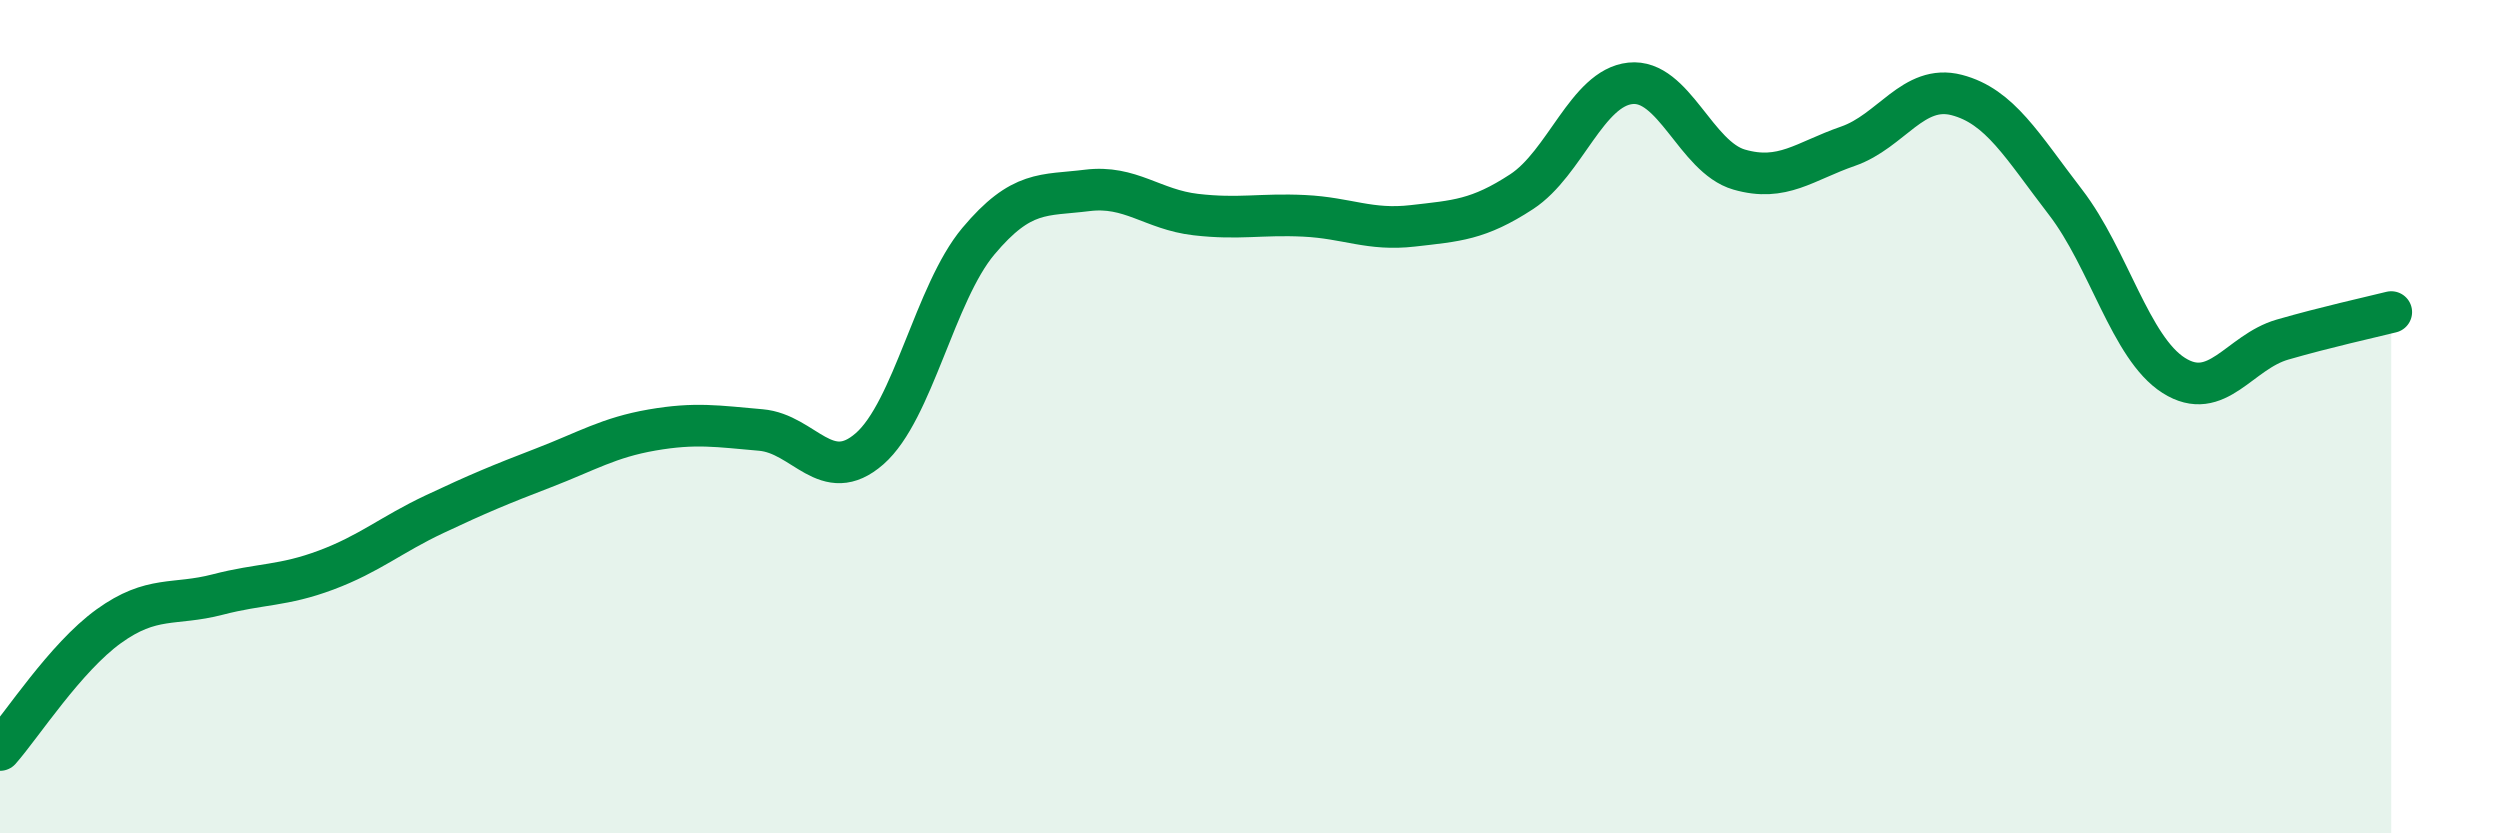
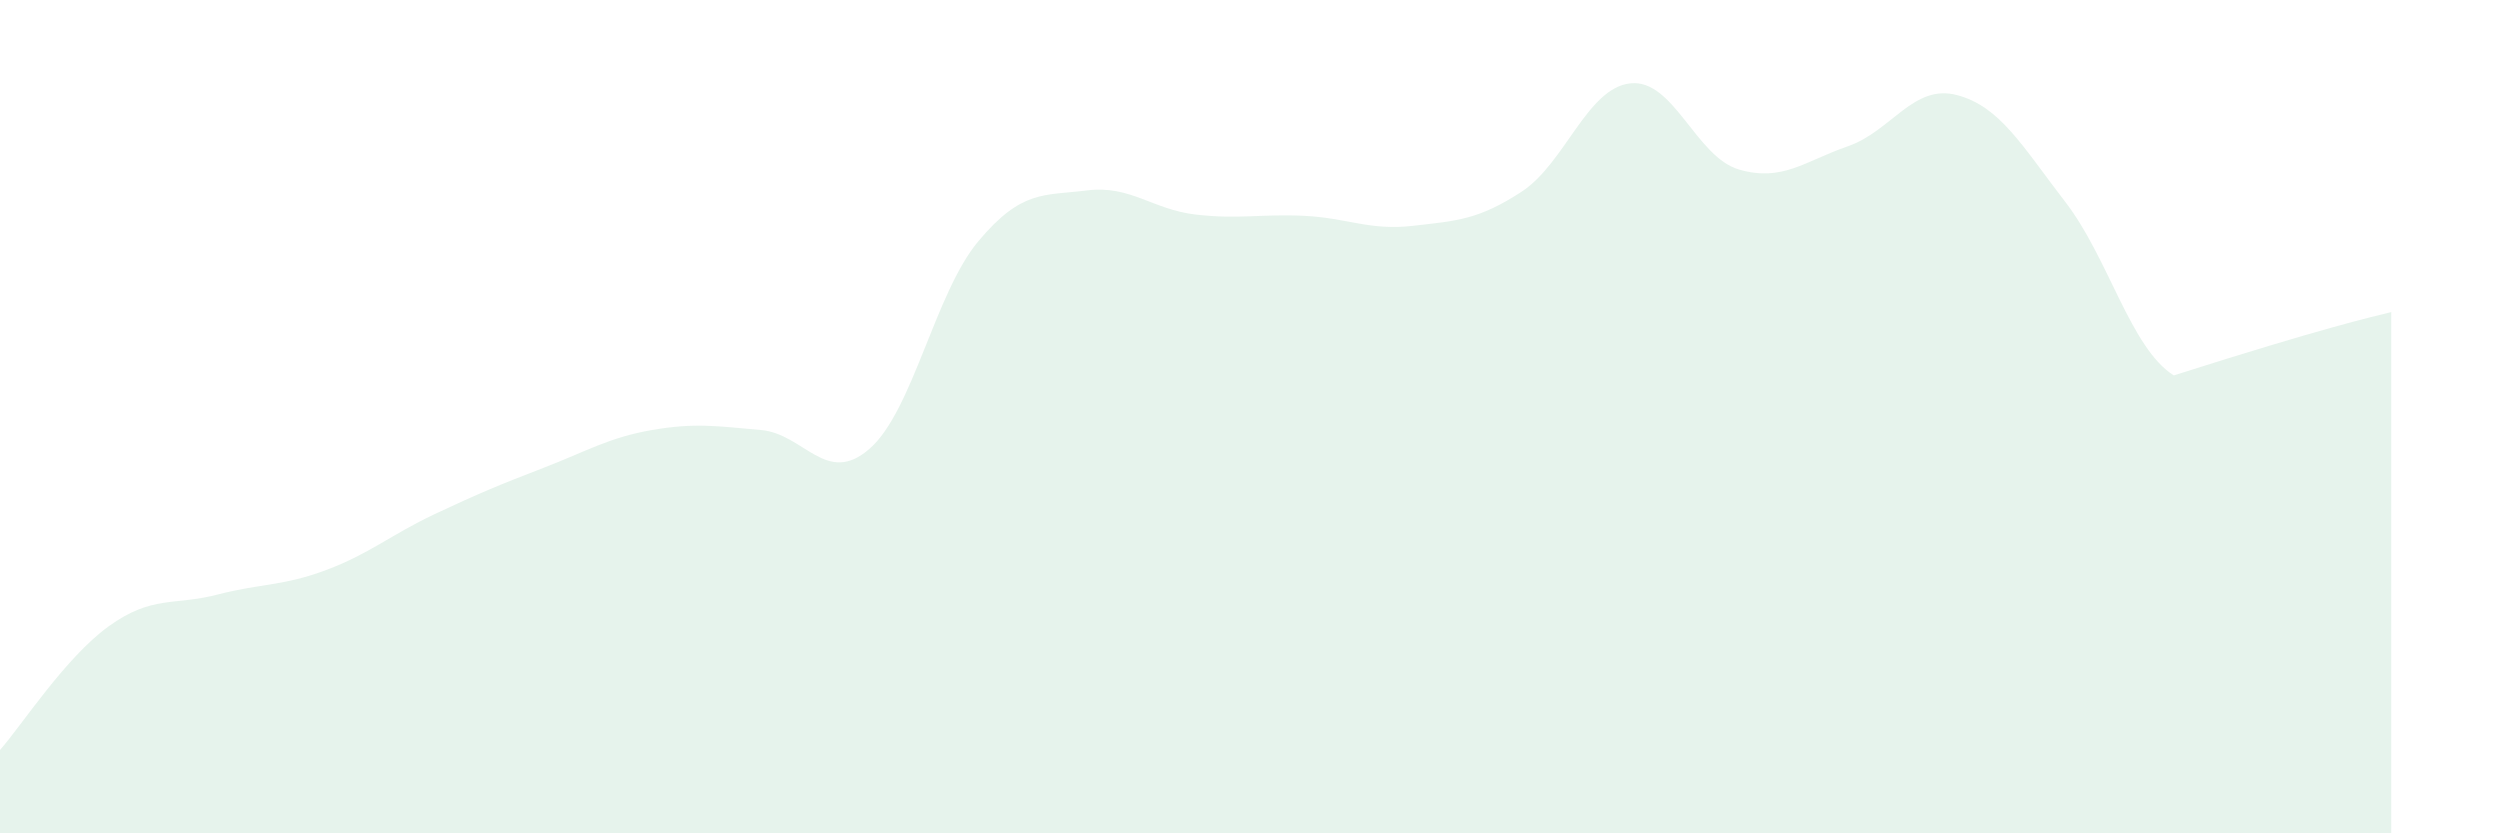
<svg xmlns="http://www.w3.org/2000/svg" width="60" height="20" viewBox="0 0 60 20">
-   <path d="M 0,18 C 0.52,17.41 1.57,15.78 2.61,15.03 C 3.65,14.28 4.18,14.54 5.22,14.27 C 6.26,14 6.79,14.07 7.83,13.68 C 8.87,13.29 9.39,12.83 10.43,12.34 C 11.47,11.85 12,11.63 13.04,11.23 C 14.08,10.83 14.61,10.5 15.65,10.32 C 16.69,10.14 17.22,10.23 18.26,10.32 C 19.3,10.41 19.83,11.68 20.87,10.77 C 21.91,9.86 22.44,7.03 23.48,5.79 C 24.52,4.55 25.05,4.7 26.09,4.57 C 27.13,4.44 27.66,5.03 28.7,5.15 C 29.74,5.27 30.26,5.13 31.3,5.18 C 32.34,5.23 32.87,5.54 33.91,5.42 C 34.95,5.3 35.48,5.28 36.52,4.6 C 37.56,3.92 38.09,2.11 39.13,2 C 40.17,1.89 40.7,3.77 41.74,4.07 C 42.78,4.37 43.31,3.87 44.35,3.51 C 45.39,3.15 45.92,2.01 46.96,2.28 C 48,2.55 48.53,3.5 49.57,4.85 C 50.61,6.2 51.13,8.35 52.17,9.01 C 53.21,9.67 53.74,8.45 54.78,8.15 C 55.82,7.85 56.87,7.62 57.39,7.49L57.39 20L0 20Z" fill="#008740" opacity="0.1" stroke-linecap="round" stroke-linejoin="round" />
-   <path d="M 0,18 C 0.52,17.41 1.57,15.78 2.61,15.03 C 3.65,14.28 4.18,14.54 5.22,14.27 C 6.26,14 6.79,14.07 7.83,13.68 C 8.87,13.29 9.39,12.83 10.43,12.34 C 11.47,11.85 12,11.63 13.04,11.23 C 14.08,10.83 14.61,10.5 15.65,10.32 C 16.69,10.14 17.22,10.23 18.26,10.32 C 19.3,10.41 19.83,11.68 20.87,10.77 C 21.91,9.86 22.44,7.03 23.48,5.79 C 24.52,4.55 25.05,4.7 26.09,4.57 C 27.13,4.44 27.66,5.03 28.7,5.15 C 29.74,5.27 30.26,5.13 31.3,5.18 C 32.34,5.23 32.87,5.54 33.91,5.42 C 34.95,5.3 35.48,5.28 36.52,4.6 C 37.56,3.92 38.09,2.11 39.13,2 C 40.17,1.89 40.7,3.77 41.74,4.07 C 42.78,4.37 43.31,3.87 44.35,3.51 C 45.39,3.15 45.92,2.01 46.96,2.28 C 48,2.55 48.53,3.5 49.57,4.85 C 50.61,6.2 51.13,8.35 52.17,9.01 C 53.21,9.67 53.74,8.45 54.78,8.15 C 55.82,7.85 56.87,7.62 57.39,7.49" stroke="#008740" stroke-width="1" fill="none" stroke-linecap="round" stroke-linejoin="round" />
+   <path d="M 0,18 C 0.52,17.41 1.57,15.78 2.61,15.03 C 3.65,14.28 4.18,14.54 5.22,14.27 C 6.26,14 6.79,14.07 7.83,13.68 C 8.87,13.29 9.39,12.83 10.43,12.34 C 11.47,11.85 12,11.63 13.04,11.23 C 14.08,10.83 14.61,10.5 15.65,10.32 C 16.69,10.14 17.22,10.23 18.26,10.32 C 19.3,10.41 19.83,11.68 20.87,10.77 C 21.91,9.86 22.44,7.03 23.48,5.79 C 24.52,4.55 25.05,4.7 26.09,4.57 C 27.13,4.44 27.66,5.03 28.7,5.15 C 29.74,5.27 30.26,5.13 31.3,5.18 C 32.34,5.23 32.87,5.54 33.91,5.42 C 34.95,5.3 35.48,5.28 36.52,4.6 C 37.56,3.92 38.09,2.11 39.13,2 C 40.17,1.89 40.7,3.77 41.74,4.07 C 42.78,4.37 43.31,3.87 44.35,3.51 C 45.39,3.15 45.92,2.01 46.96,2.28 C 48,2.55 48.53,3.5 49.57,4.85 C 50.61,6.2 51.13,8.35 52.17,9.01 C 55.82,7.85 56.87,7.62 57.39,7.49L57.39 20L0 20Z" fill="#008740" opacity="0.1" stroke-linecap="round" stroke-linejoin="round" />
</svg>